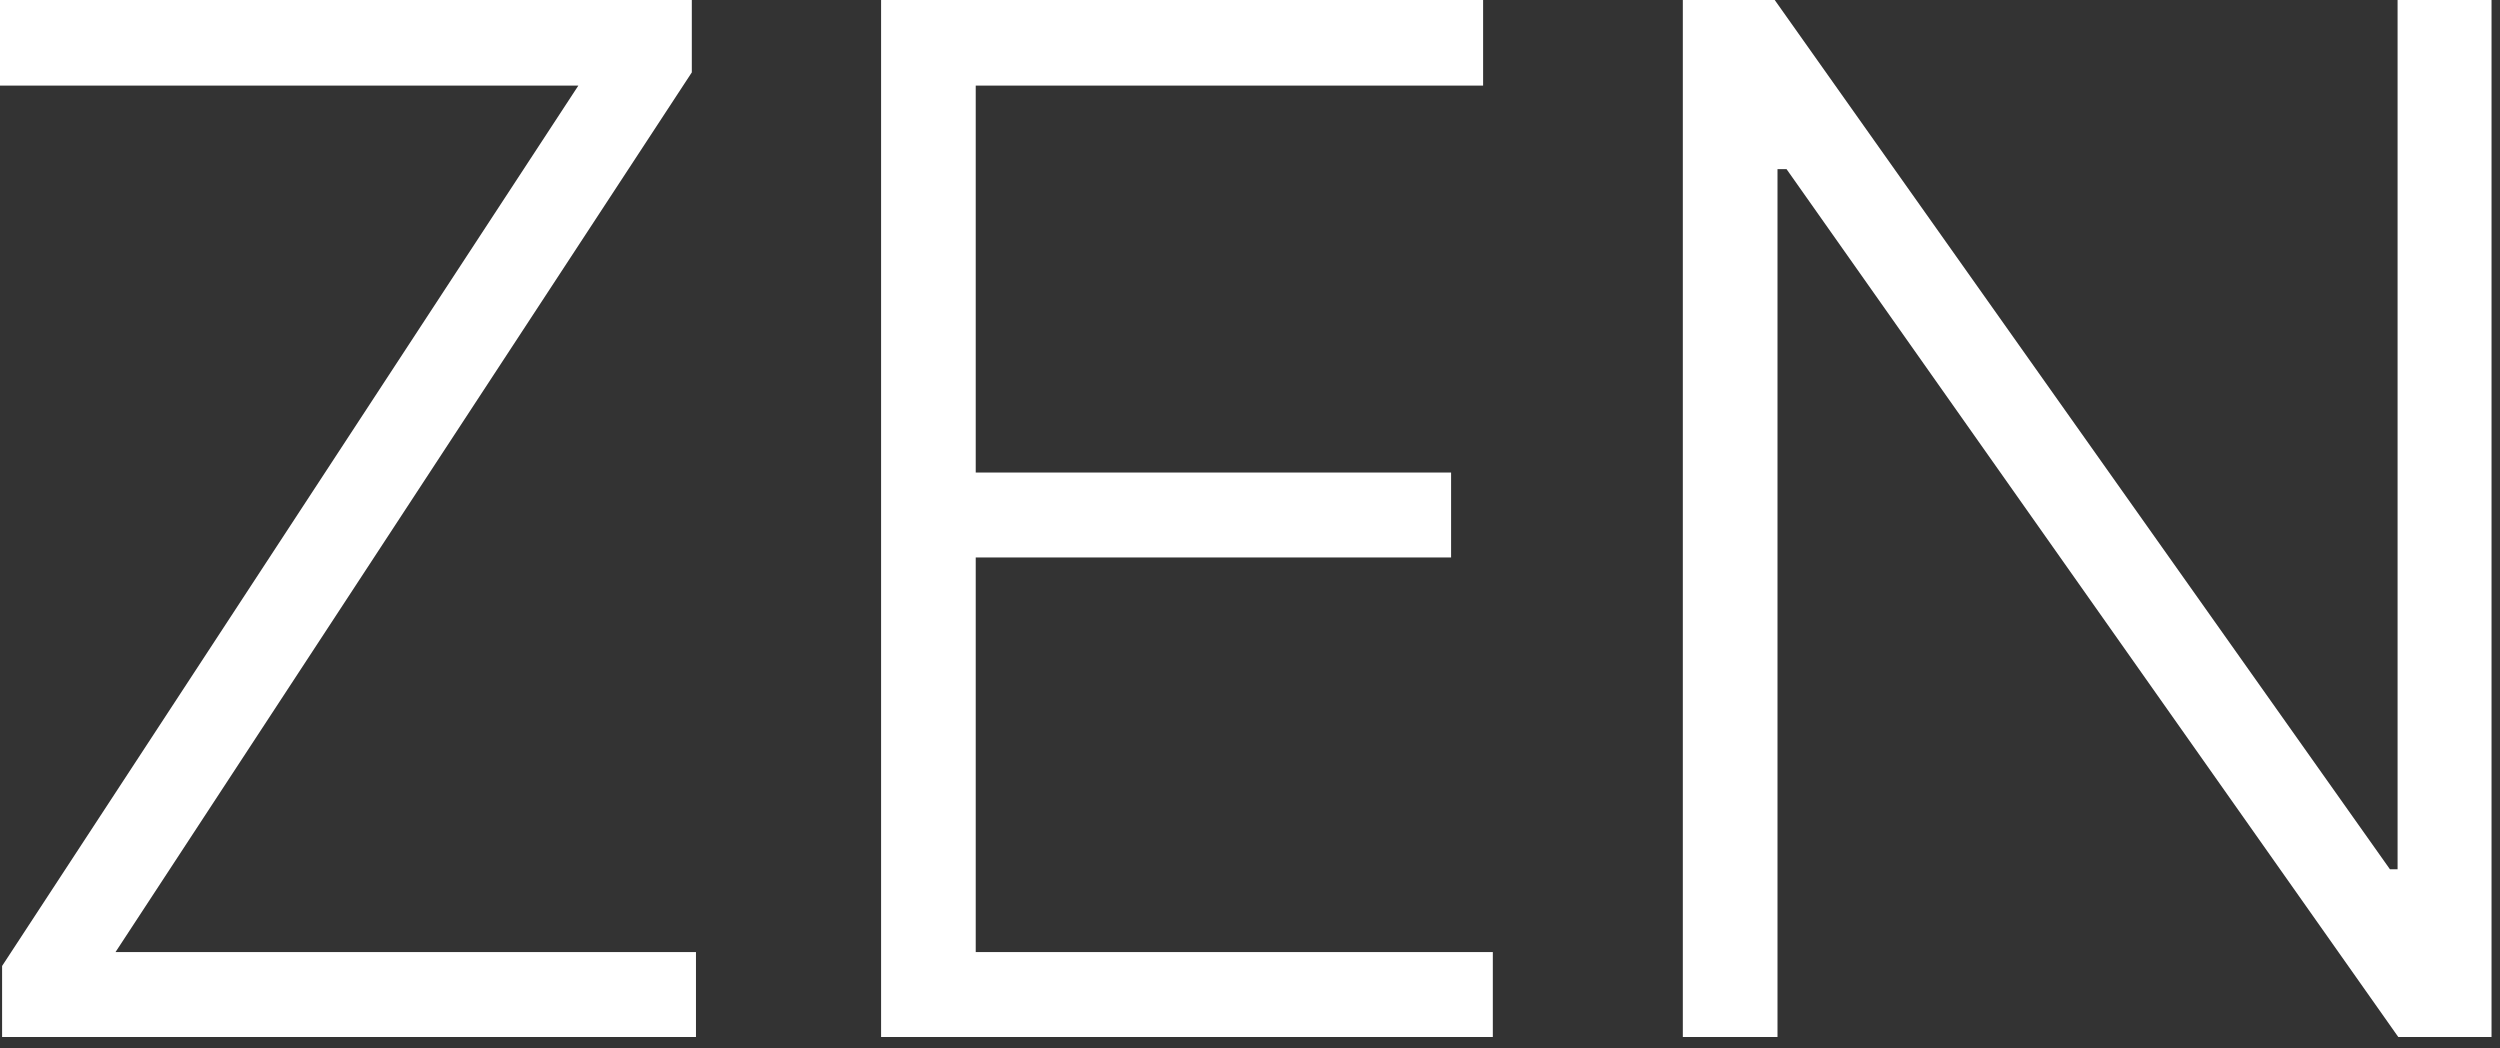
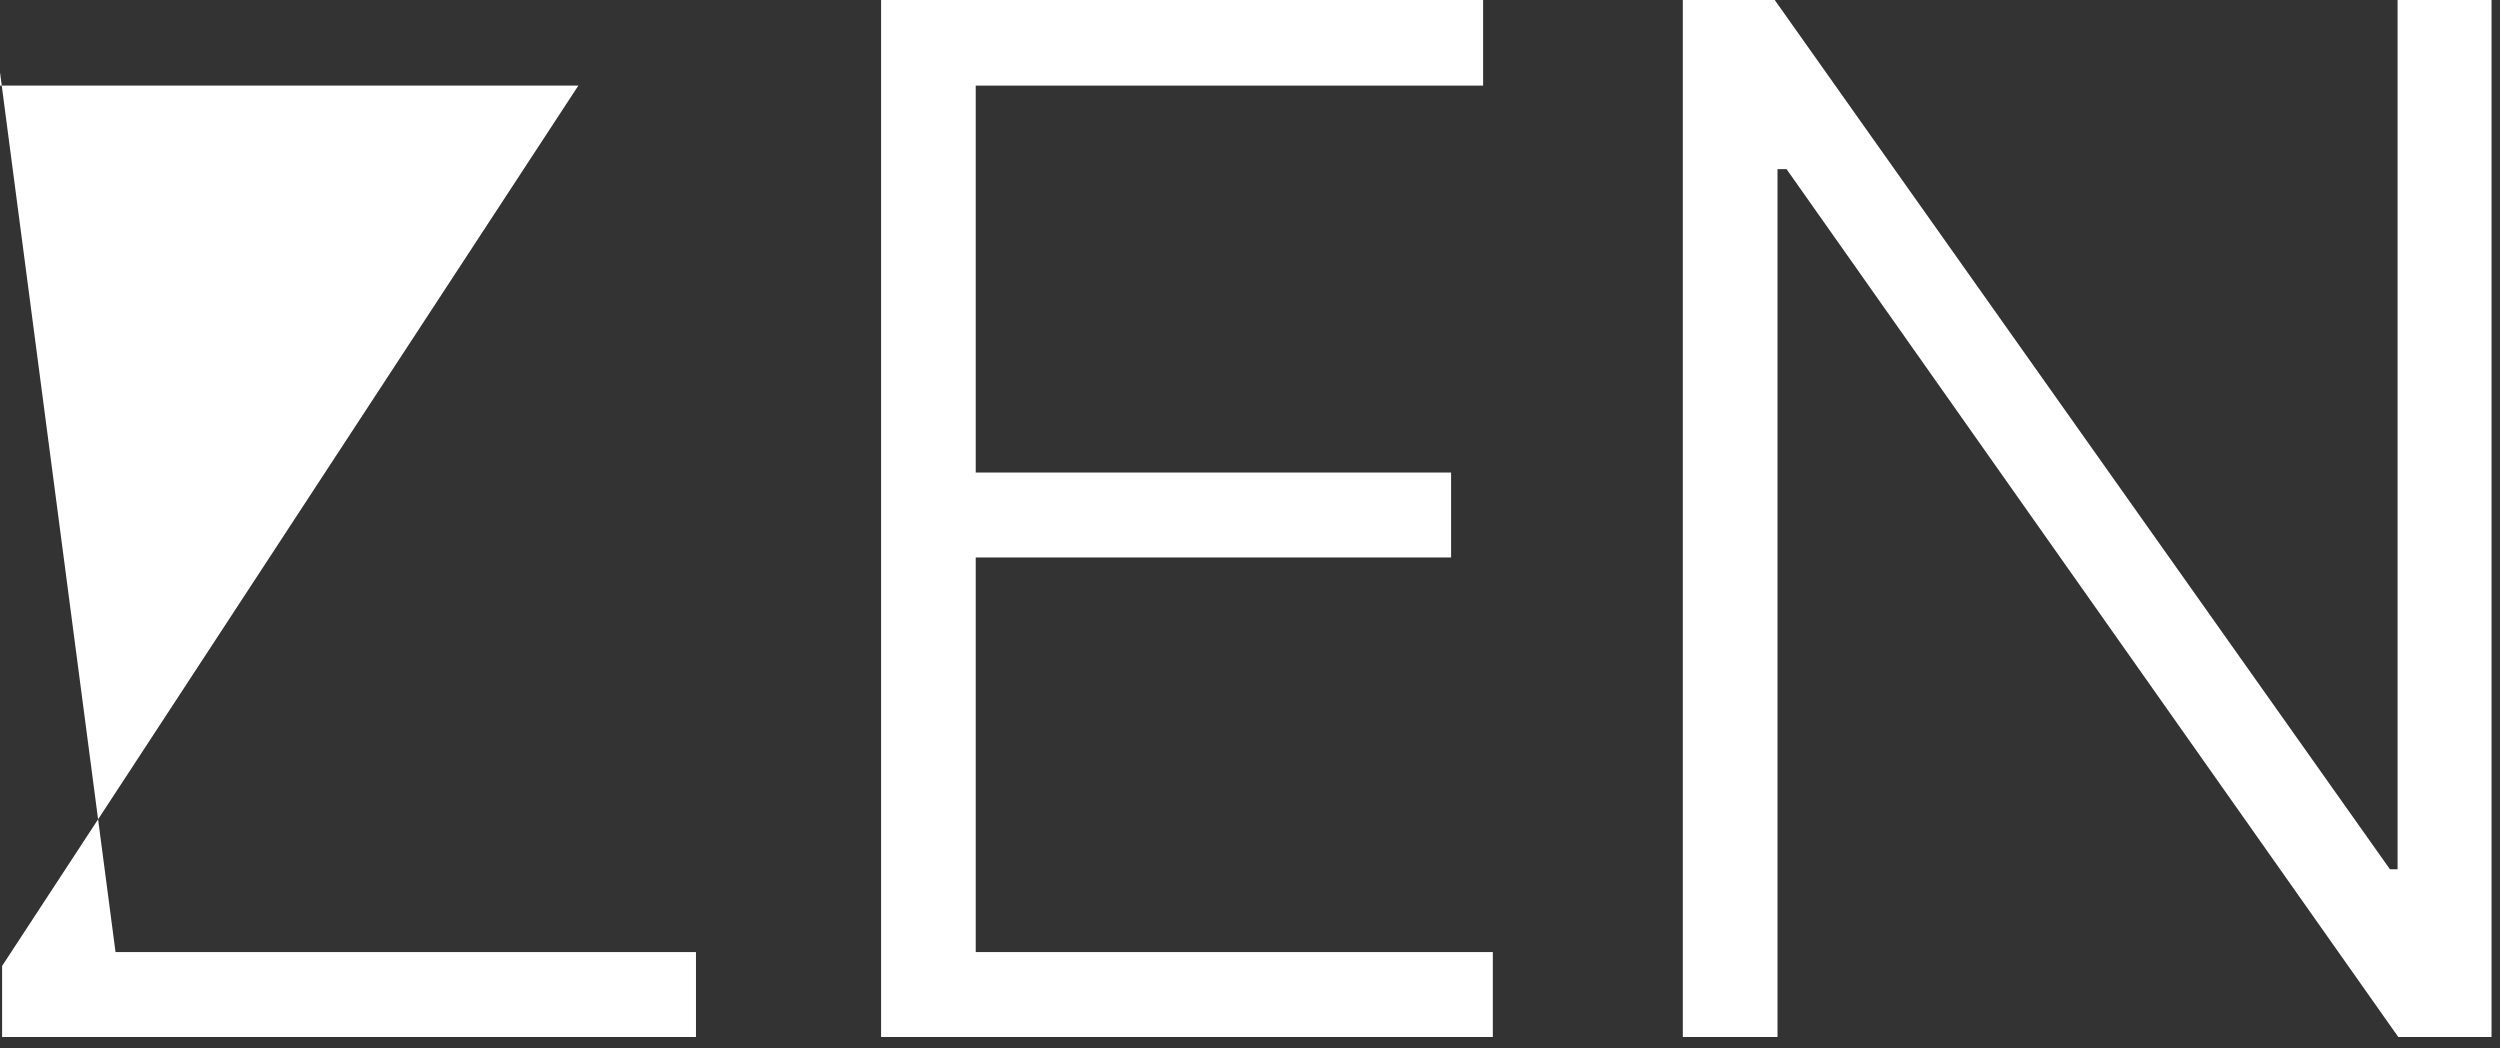
<svg xmlns="http://www.w3.org/2000/svg" width="62" height="26" viewBox="0 0 62 26" fill="none">
  <rect x="0" y="0" width="62" height="26" fill="#333333" stroke="none" />
-   <path d="M0.052 25.717V23.956L14.343 2.123H0V-8.42996e-05H17.157V1.795L2.865 23.611H17.26V25.717H0.052ZM21.851 25.717V-8.42996e-05H36.781V2.123H24.198V11.719H35.987V13.825H24.198V23.611H37.022V25.717H21.851ZM61.79 -8.42996e-05V25.717H59.477L44.306 4.194H44.082V25.717H41.734V-8.42996e-05H44.013L59.27 21.557H59.46V-8.42996e-05H61.79Z" fill="white" />
+   <path d="M0.052 25.717V23.956L14.343 2.123H0V-8.42996e-05V1.795L2.865 23.611H17.26V25.717H0.052ZM21.851 25.717V-8.42996e-05H36.781V2.123H24.198V11.719H35.987V13.825H24.198V23.611H37.022V25.717H21.851ZM61.79 -8.42996e-05V25.717H59.477L44.306 4.194H44.082V25.717H41.734V-8.42996e-05H44.013L59.27 21.557H59.46V-8.42996e-05H61.79Z" fill="white" />
</svg>